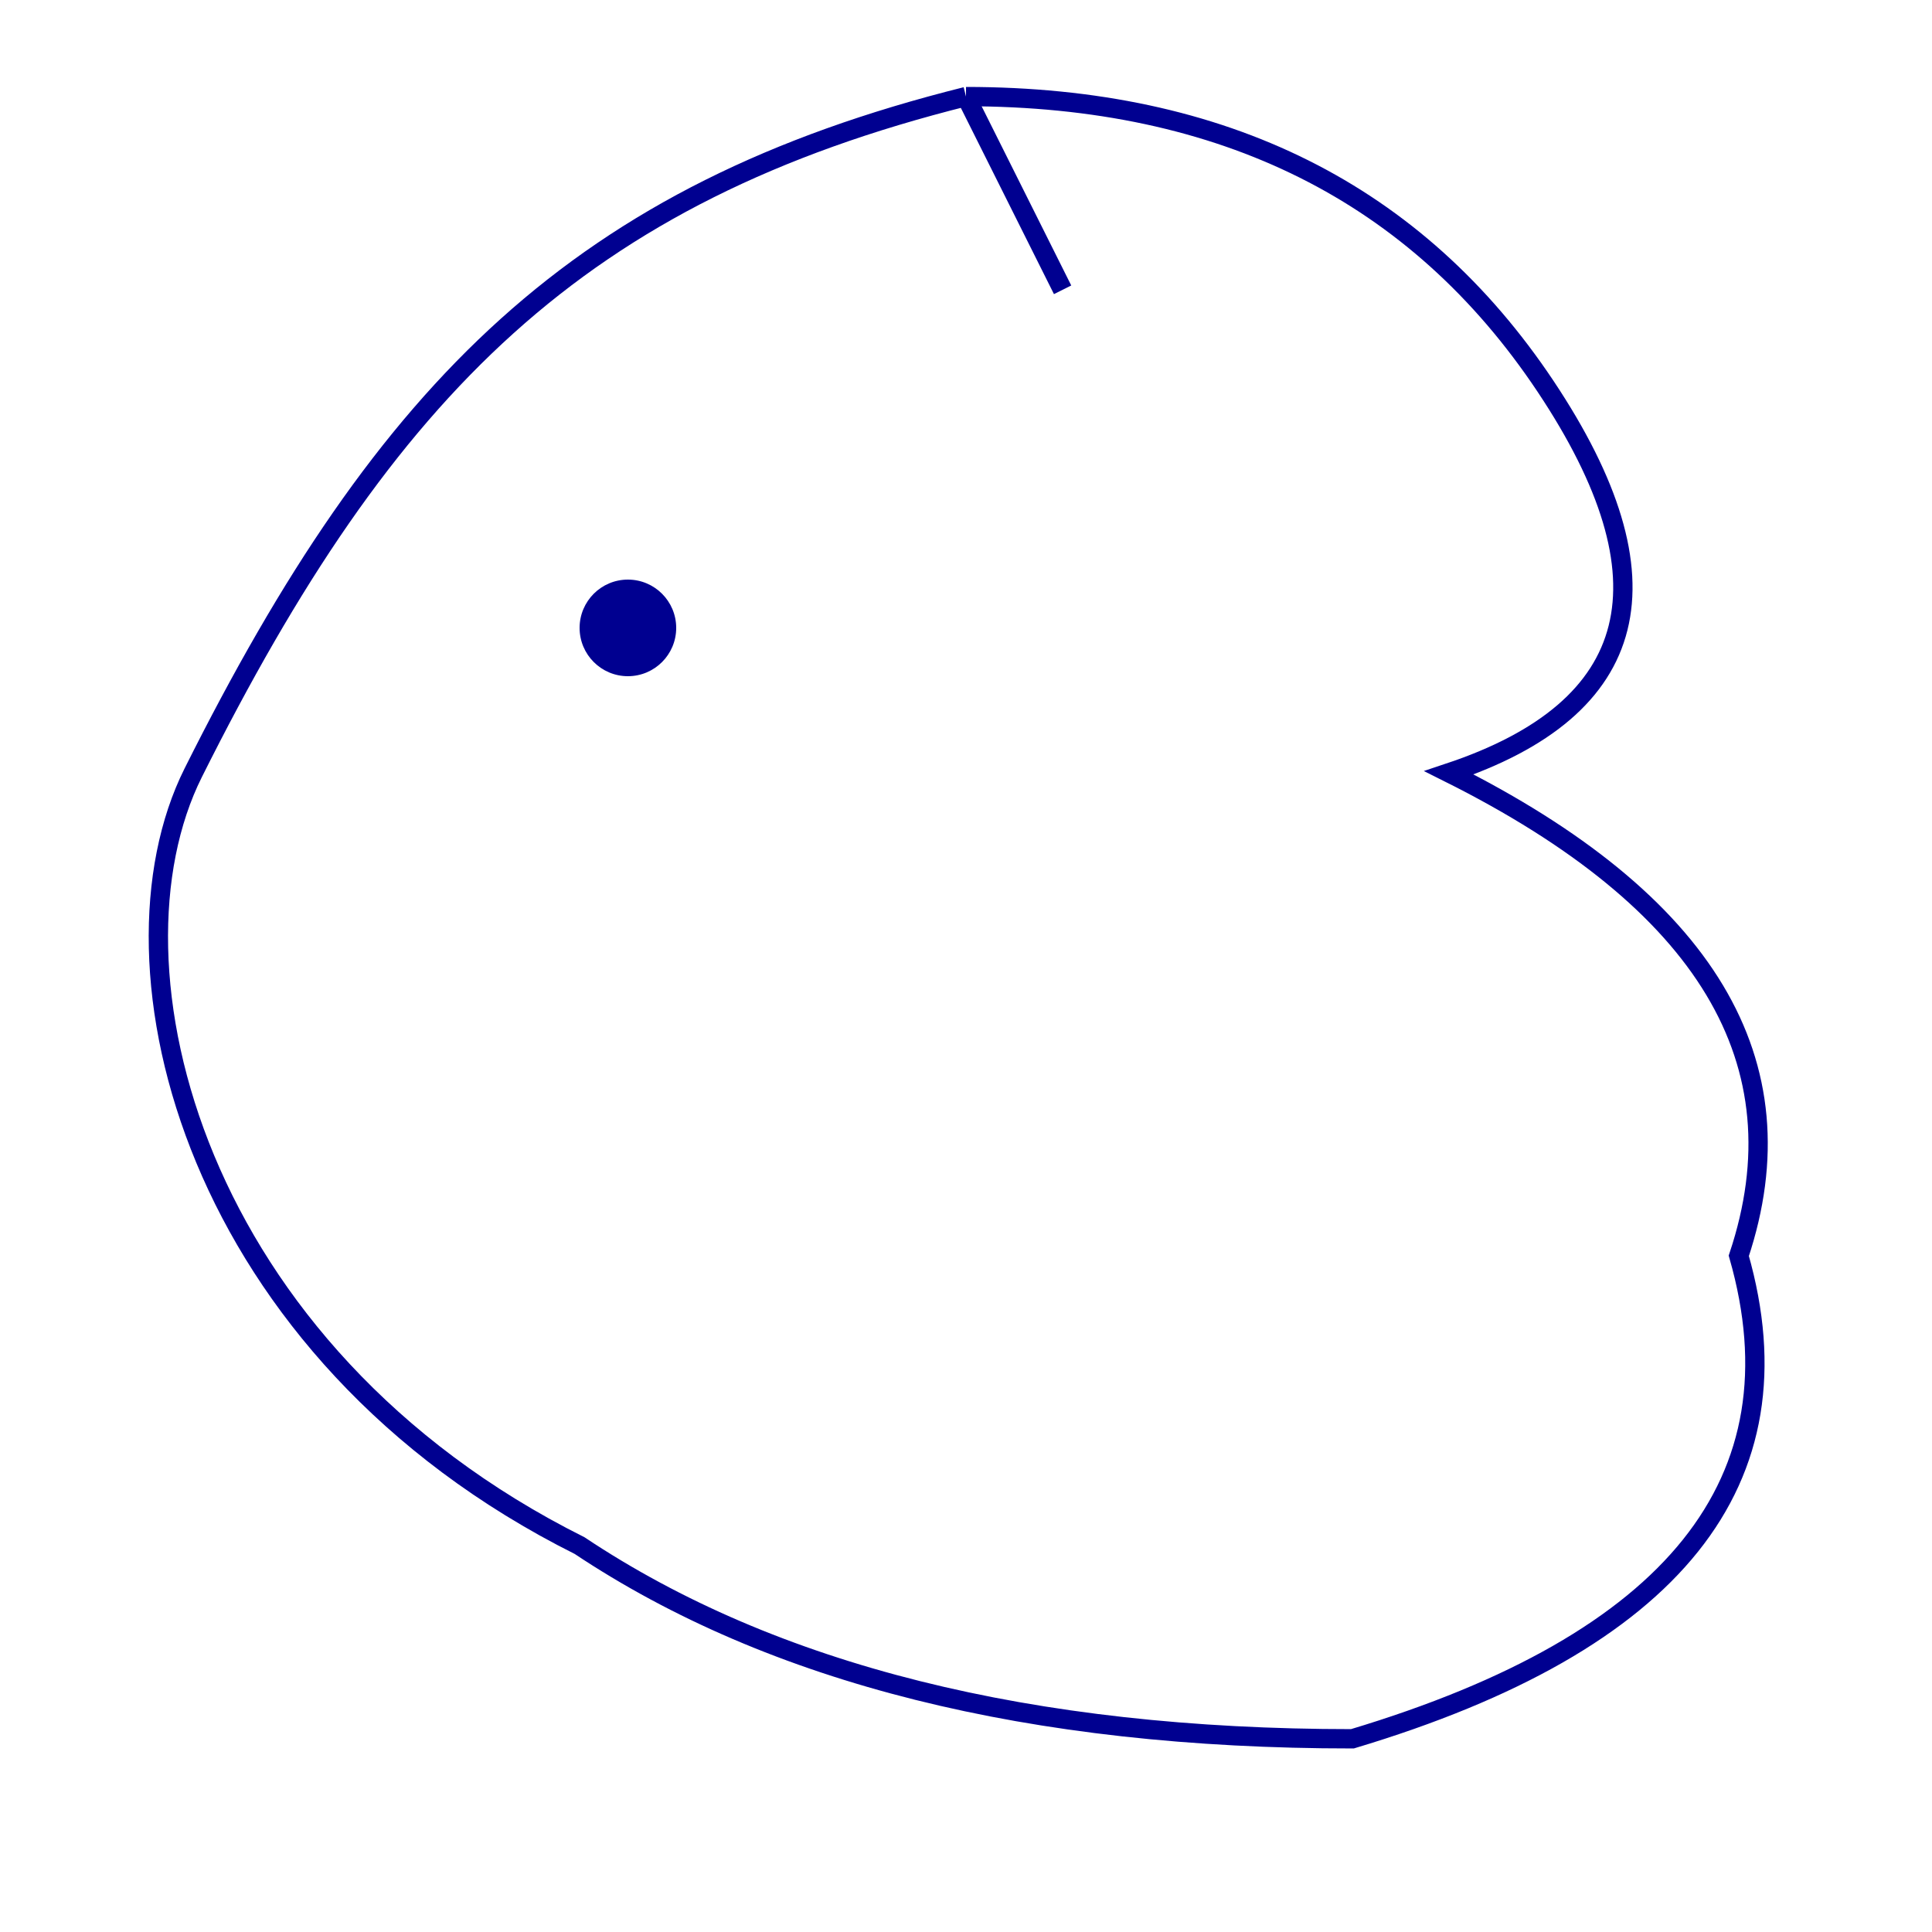
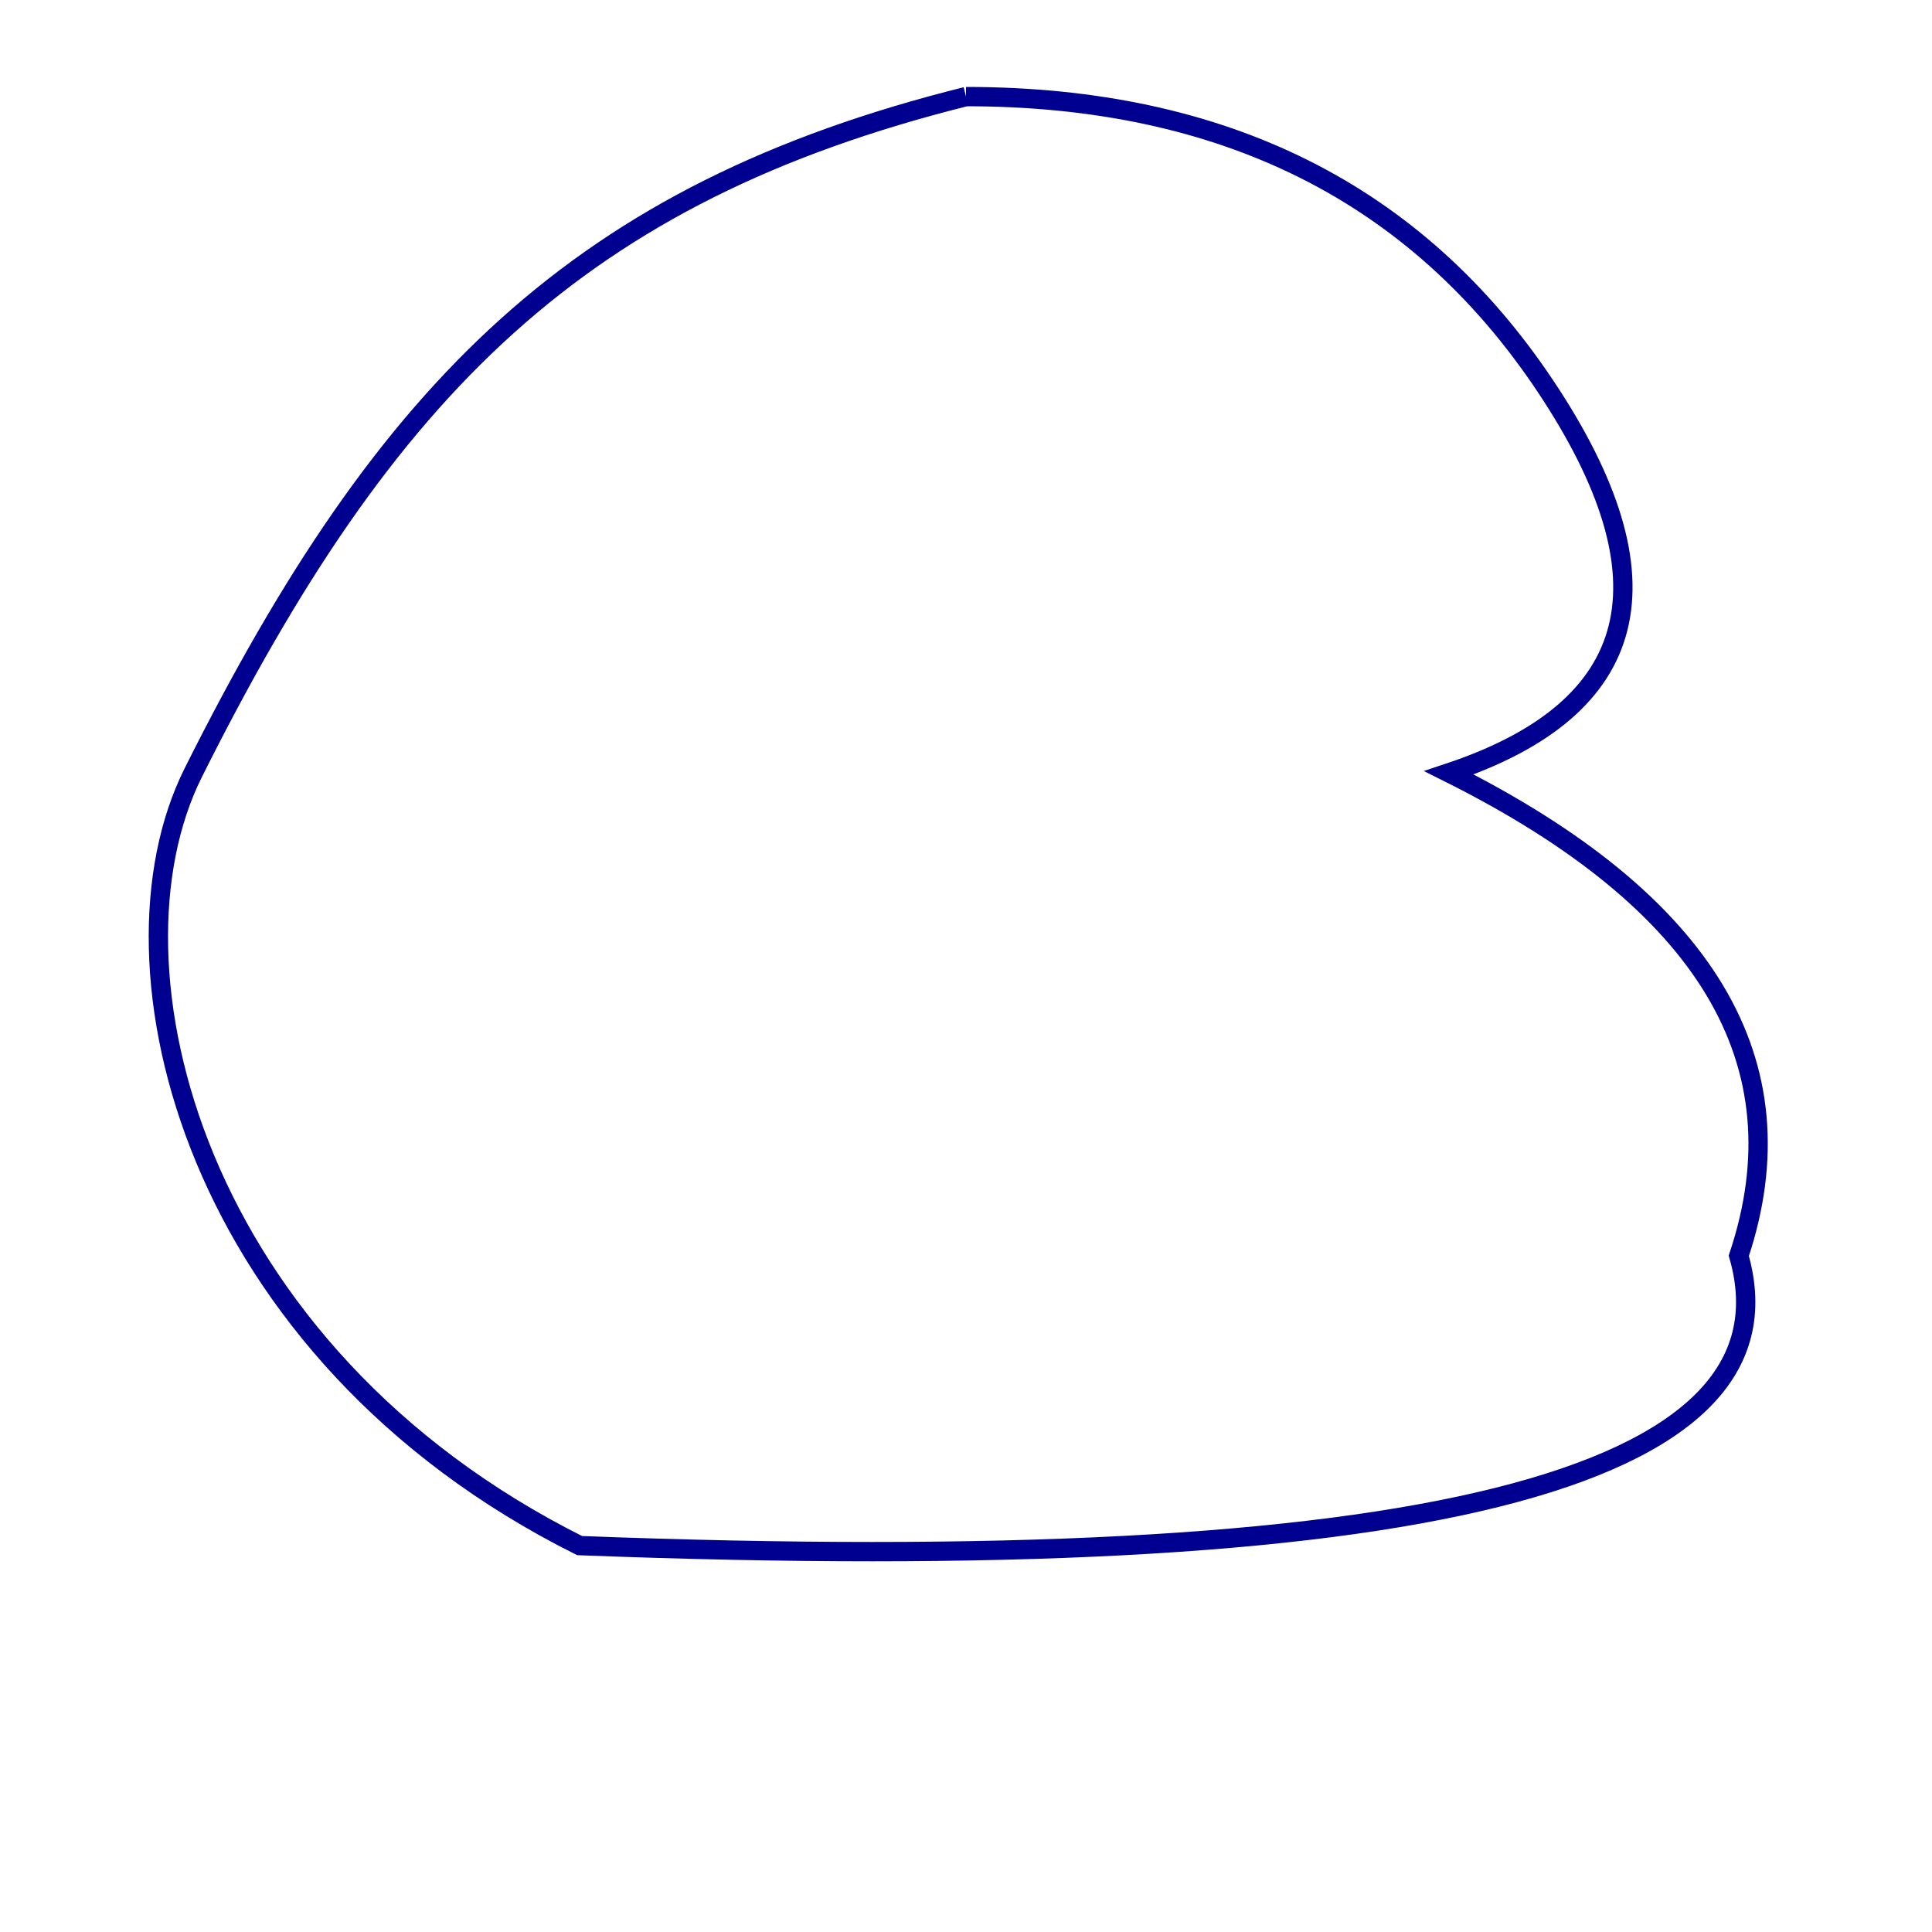
<svg xmlns="http://www.w3.org/2000/svg" width="200" height="200">
  <g>
    <title>Dolphin</title>
-     <path d="M100 10 C 60 20, 40 40, 20 80 C 10 100, 20 140, 60 160 Q 90 180, 140 180 Q 190 165, 180 130 Q 190 100, 150 80 Q 180 70, 160 40 Q 140 10, 100 10" fill="none" stroke="#000090" stroke-width="2" />
-     <circle cx="65" cy="65" r="5" fill="#000090" />
-     <line x1="100" y1="10" x2="110" y2="30" stroke="#000090" stroke-width="2" />
+     <path d="M100 10 C 60 20, 40 40, 20 80 C 10 100, 20 140, 60 160 Q 190 165, 180 130 Q 190 100, 150 80 Q 180 70, 160 40 Q 140 10, 100 10" fill="none" stroke="#000090" stroke-width="2" />
  </g>
</svg>